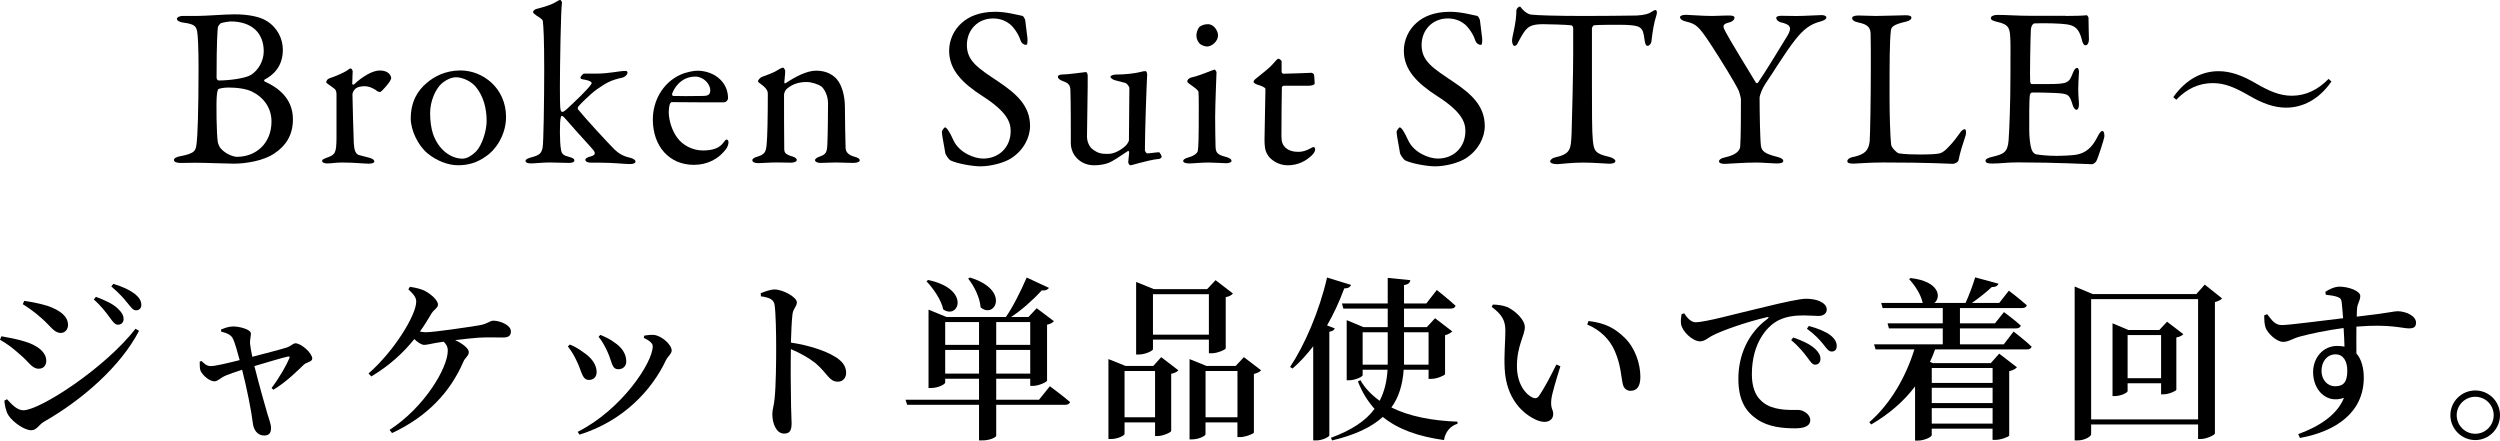
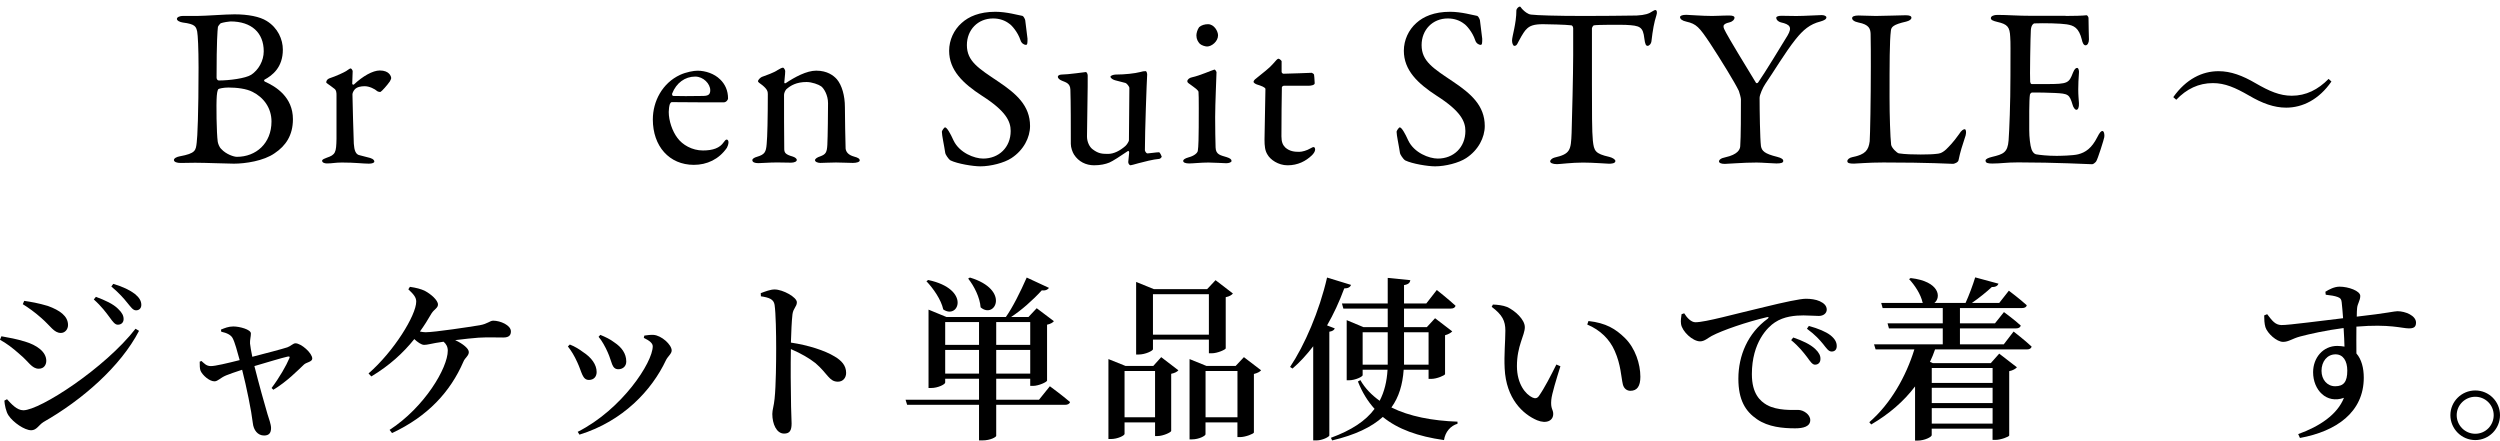
<svg xmlns="http://www.w3.org/2000/svg" id="_レイヤー_2" viewBox="0 0 570.36 100.52">
  <g id="text">
    <path d="M60.33,18.2c-.16.05-.05.36.1.42,2.55,1.14,6.4,3.54,6.4,8.58,0,3.69-1.66,6.08-4.16,7.75-2.5,1.77-6.71,2.39-9.31,2.39-1.46,0-6.45-.21-8.84-.21-1.2,0-2.44.05-3.33.05-.78,0-1.51-.21-1.51-.68,0-.42.73-.73,1.3-.83,3.69-.68,3.69-1.35,3.9-3.17.16-1.09.42-6.71.42-17.06,0-4.47-.16-7.44-.31-8.22-.26-1.14-.42-1.72-3.28-2.08-.68-.1-1.35-.42-1.35-.83s.68-.68,1.4-.68h3.48c1.66,0,6.14-.36,8.27-.36,3.07,0,5.77.52,7.33,1.51,2.55,1.56,3.69,4.21,3.69,6.55,0,4.06-2.39,5.88-4.21,6.86ZM57.62,20.96c-1.4-.73-3.59-.99-5.51-.99-1.2,0-2.18.26-2.29.36-.1.16-.26.36-.36,1.51-.16,1.87-.05,8.63.21,10.45.05.36.31,1.25.83,1.72,1.09,1.2,2.86,1.77,3.54,1.77,4.37,0,7.9-3.07,7.9-8.06,0-3.12-1.82-5.51-4.32-6.76ZM52.58,4.89c-.31,0-1.66.21-2.24.42-.1.05-.57.62-.62.83-.1.83-.31,3.17-.31,11.54,0,.26.1.68.57.68,2.29,0,6.03-.47,7.33-1.3,1.66-1.09,2.86-3.17,2.86-5.36,0-4.21-2.76-6.81-7.59-6.81Z" />
    <path d="M75.1,17.89c1.72-.57,3.33-1.35,3.85-1.66.62-.42.88-.62,1.04-.62.21,0,.47.47.47.62,0,.94-.1,1.87-.1,2.86,0,.21.26.26.36.21,2.03-1.92,4.32-3.22,5.93-3.22,2.13,0,2.6,1.3,2.6,1.77,0,.1-.16.47-.31.73-.57.83-1.82,2.24-2.13,2.39-.1.05-.57-.05-.73-.16-.57-.52-1.82-1.14-2.86-1.14-.88,0-1.77.16-2.29.73-.36.42-.52.88-.52,1.14,0,1.04.26,10.45.31,11.23.1,1.51.42,2.5,1.35,2.65.68.16,1.61.42,2.39.62.83.26.94.62.94.83,0,.26-.47.47-1.25.47-1.3,0-3.12-.26-6.14-.26-1.56,0-2.18.21-3.43.21-.57,0-1.09-.21-1.09-.62,0-.31.62-.52,1.04-.68,2.03-.68,2.18-1.2,2.24-4.32v-9.93c0-.52,0-1.2-.57-1.56-1.25-.99-1.77-1.2-1.77-1.4,0-.16.1-.68.68-.88Z" />
-     <path d="M115.45,26.68c0,4.32-2.6,7.7-4.52,8.94-2.08,1.51-4.11,2.08-6.45,2.08s-4.99-1.09-6.92-2.7c-2.24-1.82-3.85-5.36-3.85-7.96,0-3.95,1.66-6.45,3.64-8.11,1.61-1.4,4.21-2.86,7.7-2.86,5.15,0,10.4,4.06,10.4,10.61ZM100.68,19.14c-1.35,1.25-2.55,3.95-2.55,6.66,0,1.72.21,3.33.62,4.63,1.3,3.9,4.26,5.77,6.76,5.77.57,0,1.72-.26,3.17-1.72,1.3-1.4,2.34-4.63,2.34-6.86,0-2.7-.62-5.67-2.6-7.96-1.14-1.25-3.02-2.03-4.37-2.03-1.09,0-2.29.57-3.38,1.51Z" />
-     <path d="M135.78,16.8c3.43,0,5.25-.62,7.02-.62.21,0,.36.21.36.36,0,.62-.83,1.09-1.04,1.14-2.81.62-3.69,1.14-6.03,2.76-1.56,1.14-4,3.59-4.21,3.95-.1.21-.1.42-.05.52,1.77,2.18,6.76,7.59,8.37,9.2.94.88,1.87,1.51,3.54,1.87.88.21,1.25.62,1.25.83,0,.52-.68.62-1.3.62-1.2,0-3.8-.31-6.5-.31h-2.34c-.73,0-1.3-.21-1.3-.68,0-.31.47-.57,1.14-.73,1.09-.26,1.25-.73.68-1.46s-3.28-3.59-5.88-6.6c-.52-.62-1.04-1.2-1.3-1.2-.21,0-.26.31-.26.42-.26.68-.26,5.67.05,7.23.16,1.04.52,1.35,1.92,1.72.62.16,1.14.36,1.14.78,0,.47-.68.57-1.25.57-1.3,0-3.02-.1-4.32-.1-1.82,0-3.22.21-4.37.21-.62,0-1.2-.16-1.2-.57,0-.36.52-.57,1.2-.78,2.08-.52,2.44-.99,2.7-2.29.21-.99.36-10.92.36-17.84s-.16-9.62-.31-10.97c0-.16-.1-.47-1.56-1.35-.42-.31-.68-.57-.68-.73,0-.21.26-.52.68-.68.52-.16,3.12-.73,4.52-1.61.52-.31.78-.47,1.04-.47.1,0,.42.47.36.68-.26,1.25-.47,14.66-.47,19.14,0,2.03,0,4.78.16,5.25.1.31.16.47.42.47s.68-.36,1.04-.68c1.72-1.61,4.58-4.26,5.51-5.62.21-.26.36-.78-1.98-1.14-.31-.05-.47-.21-.47-.36,0-.21.52-.94.88-.94h2.44Z" />
    <path d="M164.28,18.1c1.14,1.09,1.82,2.55,1.82,4.37,0,.31-.42.88-.99.88s-9.46,0-11.86-.05c-.16,0-.36.26-.42.42-.16.42-.26,1.3-.26,1.82,0,2.03.83,4.42,1.98,5.93,1.14,1.56,3.33,2.86,5.82,2.86,2.29,0,3.85-.57,4.73-1.87.21-.31.47-.62.68-.62.31,0,.42.36.42.62,0,.42-.21.99-.36,1.25-1.82,2.65-4.58,3.9-7.54,3.9-5.62,0-9.36-4.26-9.36-10.35,0-4.16,2.18-8.32,6.24-10.19,1.35-.62,3.07-.94,3.95-.94,1.82,0,3.85.68,5.15,1.98ZM153.35,21.32c-.1.26.1.57.21.57,1.35.05,4.11.05,6.71,0,1.25,0,1.77-.26,1.77-1.3,0-1.46-1.56-3.12-3.43-3.12-2.34,0-4.32,1.46-5.25,3.85Z" />
    <path d="M173.89,17.52c.88-.31,2.76-.99,3.48-1.51.52-.31.99-.57,1.25-.57s.52.57.52.78c0,.88-.21,2.13-.21,2.6,0,.26.26.16.31.16,2.08-1.4,4.79-2.86,6.97-2.86,2.55,0,4,1.14,4.73,1.98,1.14,1.35,1.82,3.74,1.82,6.34,0,.99.1,8.74.16,9.46.1.78.62,1.46,1.92,1.82.99.26,1.3.52,1.3.88s-.73.57-1.56.57c-1.2,0-2.39-.1-3.85-.1-1.3,0-2.91.1-3.59.1-.47,0-1.2-.21-1.2-.62,0-.36.57-.68,1.2-.88,1.25-.47,1.51-.88,1.61-2.6.1-1.72.16-8.01.16-9.52,0-1.87-.94-3.38-1.56-3.85-.57-.42-2.13-.99-3.33-.99-2.29,0-3.64.78-4.63,1.66-.16.16-.52.78-.52,1.25,0,.68,0,11.86.05,12.48.05.73.26,1.14,1.92,1.61.52.16.94.47.94.78,0,.36-.57.62-1.3.62-.62,0-2.08-.05-3.17-.05-1.92,0-3.43.16-4.32.16-.78,0-1.35-.21-1.35-.68,0-.36.52-.62,1.09-.78,1.72-.52,2.03-1.04,2.18-2.91.16-1.56.26-6.08.26-11.39,0-.57-.1-1.09-1.25-2.03-.68-.47-.99-.73-.99-.88,0-.36.57-.88.94-1.04Z" />
    <path d="M233.28,3.64c.31.1.62.88.62.99.1.99.52,4,.52,4.21,0,.88,0,1.4-.36,1.4-.42,0-1.04-.36-1.25-1.09-.62-1.87-2.03-3.43-2.55-3.74-.94-.73-2.18-1.2-3.69-1.2-3.48,0-5.98,2.6-5.98,6.08,0,3.69,2.65,5.3,7.23,8.37,4,2.7,7.18,5.41,7.18,10.09,0,2.6-1.46,5.51-4.26,7.33-1.66,1.09-4.73,1.87-7.07,1.87-1.66,0-5.2-.57-6.81-1.35-.52-.31-1.2-1.46-1.2-1.66-.26-1.77-.78-4.06-.78-4.89,0-.21.52-.99.73-.99.42,0,1.2,1.35,1.92,2.96,1.35,2.86,4.79,4.16,6.76,4.16,3.59,0,6.29-2.55,6.29-6.29,0-2.18-1.04-4.52-6.5-8.01-4.42-2.86-7.54-5.88-7.54-10.3,0-2.44,1.09-4.78,2.86-6.34,1.61-1.46,4.06-2.55,7.7-2.55,2.55,0,5.25.78,6.19.94Z" />
    <path d="M256.78,33.28c.31-.26.78-1.04.78-1.25l.1-11.96c0-.31-.57-1.04-.88-1.14-.78-.21-1.92-.52-2.39-.62-.36-.1-1.04-.42-1.04-.83,0-.21.68-.47,1.2-.47,2.08,0,4.37-.26,5.56-.57.52-.16.88-.21,1.25-.21.26,0,.36.57.36.78-.1,1.46-.52,13-.52,17.26,0,.1.21.73.62.73.36,0,1.98-.26,2.6-.26.21,0,.57.83.62.99,0,.16-.36.52-.57.52-1.35.1-3.54.68-4.73.99-.88.26-1.72.47-1.82.47-.21,0-.52-.36-.52-.73,0-.31.16-1.3.21-2.18,0-.26-.16-.42-.26-.36-1.51,1.04-3.59,2.39-4.26,2.65-.88.36-2.03.62-3.48.62-1.87,0-3.54-.83-4.58-2.44-.36-.57-.73-1.61-.73-2.44,0-3.74,0-9.62-.1-12.38-.05-1.46-1.04-1.66-1.92-2.03-.47-.21-.94-.47-.94-.94,0-.16.26-.47.88-.47,1.46,0,5.3-.57,5.51-.57s.42.47.42.78c.05,1.77-.16,11.6-.16,13.94,0,1.2.57,2.39,1.3,2.91,1.35,1.04,2.29,1.04,3.54,1.04s2.65-.68,3.95-1.82Z" />
    <path d="M271.29,37.29c-.83,0-1.35-.21-1.35-.57,0-.31.36-.57,1.25-.83,1.2-.31,1.98-.94,2.08-1.46.16-.73.21-3.85.21-5.36s.05-7.49-.05-8.11c-.05-.36-.62-.78-2.13-1.87-.31-.21-.42-.36-.42-.57,0-.36.47-.78,1.04-.88,1.92-.42,4.37-1.56,5.15-1.77.21,0,.47.52.47.57,0,.57-.31,7.33-.31,10.3s.05,5.1.1,6.92c.05,1.66,1.2,1.77,2.5,2.18.83.26,1.14.52,1.14.88,0,.31-.62.52-1.2.52-.36,0-2.96-.16-4.06-.16-1.72,0-3.54.21-4.42.21ZM277.89,8.06c0,1.4-1.46,2.55-2.5,2.55-.36,0-1.2-.21-1.66-.62-.42-.47-.78-1.04-.78-1.92,0-.47.21-1.3.62-1.87.52-.47,1.3-.68,2.03-.68,1.4,0,2.29,1.61,2.29,2.55Z" />
    <path d="M299.21,16.59c.05,0,.57.26.57.42,0-.16.16,1.3.16,1.98,0,.47-.99.57-1.35.57h-5.67c-.26,0-.47.26-.47.36-.05,1.04-.1,8.68-.1,11.18,0,1.3.31,1.98.88,2.55.99.88,2.08.99,3.17.99.68,0,1.77-.31,2.55-.78.47-.26.57-.31.78-.31.05,0,.31.1.31.57,0,.42-.36.94-.73,1.3-1.4,1.35-3.22,2.29-5.56,2.29-2.13,0-3.95-1.3-4.58-2.44-.57-.88-.68-1.98-.68-3.43,0-1.92.21-9.72.21-11.54,0-.36-.94-.73-1.98-1.04-.42-.16-.73-.42-.73-.57,0-.21.16-.42.31-.57,1.82-1.46,3.43-2.7,4.16-3.59.62-.73.99-1.14,1.2-1.14.26,0,.73.47.73.57v2.44c0,.16.21.42.42.42,1.14,0,6.19-.21,6.4-.21Z" />
    <path d="M337.02,3.64c.31.1.62.88.62.99.1.99.52,4,.52,4.21,0,.88,0,1.4-.36,1.4-.42,0-1.04-.36-1.25-1.09-.62-1.87-2.03-3.43-2.55-3.74-.94-.73-2.18-1.2-3.69-1.2-3.48,0-5.98,2.6-5.98,6.08,0,3.69,2.65,5.3,7.23,8.37,4,2.7,7.18,5.41,7.18,10.09,0,2.6-1.46,5.51-4.26,7.33-1.66,1.09-4.73,1.87-7.07,1.87-1.66,0-5.2-.57-6.81-1.35-.52-.31-1.2-1.46-1.2-1.66-.26-1.77-.78-4.06-.78-4.89,0-.21.52-.99.73-.99.42,0,1.2,1.35,1.92,2.96,1.35,2.86,4.78,4.16,6.76,4.16,3.59,0,6.29-2.55,6.29-6.29,0-2.18-1.04-4.52-6.5-8.01-4.42-2.86-7.54-5.88-7.54-10.3,0-2.44,1.09-4.78,2.86-6.34,1.61-1.46,4.06-2.55,7.7-2.55,2.55,0,5.25.78,6.19.94Z" />
    <path d="M373.42,3.54c1.87-.1,2.81-.42,3.54-.94.36-.21.52-.31.73-.31.26,0,.47.47.21,1.2-.52,1.61-.83,3.28-1.14,5.98-.05.47-.47.99-.88.99-.36,0-.57-.36-.73-1.66-.31-2.7-.99-2.96-4.21-3.12-.88-.05-6.66-.05-7.28.1-.26.05-.47.57-.47.68v12.74c0,6.03,0,10.97.21,12.9.26,2.34.52,2.96,3.74,3.69.68.16,1.4.57,1.4.94,0,.57-.94.62-1.46.62-.42,0-3.64-.26-5.93-.26-2.6,0-5.25.36-5.93.36-1.04,0-1.56-.31-1.56-.62,0-.36.52-.78.99-.88,3.64-.83,3.74-1.72,3.9-5.62.1-3.07.36-13.68.36-17.68v-6.19c0-.42-.26-.68-.42-.68-1.04-.16-5.62-.26-6.45-.26-1.98,0-3.07.31-3.85,1.2-.21.16-.83.99-1.72,2.7-.47,1.09-.78,1.04-.99,1.04-.31,0-.52-.68-.52-1.2,0-.99.99-3.85.99-6.92,0-.31.47-.83.78-.83.26,0,.26.36.83.83.16.16.99.94,1.77.99,1.35.16,5.51.31,12.17.31,2.7,0,9.78-.05,11.91-.1Z" />
    <path d="M384.7,3.38c.78,0,3.48.26,5.93.26,1.46,0,1.87-.1,3.95-.1.83,0,1.14.21,1.14.52,0,.36-.36.83-1.14,1.04-1.87.42-1.51,1.04-.78,2.39.62,1.2,4.47,7.59,6.81,11.39.1.16.42.1.52-.1,1.46-2.08,5.41-8.58,6.71-10.71,1.09-1.87.52-2.5-1.51-2.96-.78-.21-1.09-.68-1.09-1.04s.62-.47,1.2-.47c1.35,0,2.18.05,3.38.05,1.92,0,4.94-.21,5.77-.21.57,0,1.09.21,1.09.52,0,.42-.47.68-1.35.94-2.44.62-3.95,1.92-5.67,4.06-2.44,3.07-5.15,7.64-6.92,10.19-.57.83-1.3,2.5-1.3,3.17,0,2.91.1,9.36.31,11.02.21,1.09.78,1.72,3.69,2.44,1.04.26,1.4.57,1.4.94,0,.42-.52.57-1.56.57-.78,0-3.33-.21-4.52-.21-3.12,0-6.5.31-7.28.31-.88,0-1.3-.26-1.3-.57s.36-.73,1.46-.94c2.81-.62,3.33-1.77,3.38-2.5.16-2.13.16-7.75.16-10.76,0-.26-.31-1.46-.47-1.87-.88-1.87-4.11-7.12-6.6-10.92-2.44-3.64-3.07-4.37-5.36-4.89-.99-.21-1.46-.62-1.46-1.04,0-.31.52-.52,1.4-.52Z" />
    <path d="M424.12,3.54c1.4,0,2.34.1,3.85.1,2.03,0,5.56-.16,6.81-.16.94,0,1.3.21,1.3.57s-.42.68-1.2.88c-3.02.68-3.38,1.25-3.48,2.03-.31,2.34-.31,7.59-.31,15.29,0,4.06.16,9.05.36,10.76.1.73,1.35,1.92,1.77,1.98,1.35.21,3.28.26,4.99.26,1.46,0,2.91-.05,3.69-.16.42-.05,1.04-.05,2.08-.99.73-.73,1.56-1.51,2.96-3.48.57-.94,1.04-1.14,1.3-1.14s.42.57.21,1.4c-.83,2.55-1.2,3.64-1.61,5.62-.05.57-1.04.88-1.25.88-.62,0-5.36-.31-15.91-.31-3.54,0-5.98.26-6.71.26-.99,0-1.51-.1-1.51-.57,0-.36.42-.78,1.25-.94,2.86-.57,3.59-1.56,3.85-3.59.1-1.3.26-9.57.26-17.11,0-2.08,0-5.67-.05-7.38-.05-1.14-.31-2.13-2.76-2.6-1.04-.21-1.46-.62-1.46-.99s.42-.62,1.56-.62Z" />
    <path d="M471.23,3.64c1.72,0,4-.05,4.78-.16.16-.05.42.31.47.57,0,2.39.1,3.9.1,4.94,0,.73-.31,1.35-.78,1.35s-.73-.73-.83-1.25c-.68-2.76-1.82-3.28-3.48-3.54-1.35-.21-5.1-.31-7.38-.21-.1,0-.68.26-.78,1.46-.1,1.3-.26,11.08-.16,11.86.05.21.1.52.36.52h3.38c4.89,0,5.1-.21,6.03-2.6.31-.78.62-1.09.94-1.09.36,0,.47.73.42,1.14-.1,1.46-.16,2.5-.16,3.74,0,1.4.1,2.13.16,3.17.05.94-.21,1.51-.57,1.51s-.73-.57-.88-1.14c-.73-2.39-.94-2.55-4.11-2.7-1.66-.1-3.74-.1-5.15-.1-.21,0-.47.36-.47.47-.21,1.09-.16,5.93-.16,8.16,0,1.51.21,3.48.52,4.32.21.62.62,1.04.99,1.14.88.16,2.65.36,4.73.36.62,0,3.8-.05,4.94-.36,1.66-.42,3.07-1.4,4.32-3.85.57-1.14.88-1.46,1.2-1.46.36,0,.52.83.42,1.4-.05.42-1.51,5.1-1.87,5.56-.16.21-.62.62-.88.62-.57,0-8.42-.42-16.9-.42-2.76,0-3.9.26-5.88.26-.99,0-1.56-.1-1.56-.68,0-.36.62-.62,1.46-.83,2.6-.62,3.59-.99,3.8-3.8.16-2.18.42-8.32.42-14.77s.05-7.28-.05-8.79c-.1-2.29-.62-2.91-2.91-3.43-1.09-.26-1.51-.47-1.51-.88,0-.47.73-.73,1.46-.73,2.44,0,4.47.21,7.96.21h7.64Z" />
    <path d="M504.86,18.96c-3.24,0-6,1.32-8.36,3.8l-.68-.6c2.92-4.12,6.6-5.92,10.32-5.92,2.8,0,5.48,1,8.48,2.76,3.12,1.8,5.48,2.84,8.24,2.84,3.24,0,6-1.4,8.4-3.84l.64.6c-2.84,4.12-6.6,5.96-10.32,5.96-2.8,0-5.48-1-8.48-2.76-3.12-1.8-5.48-2.84-8.24-2.84Z" />
    <path d="M0,77.52l.32-.8c1.8.32,3.36.6,5.36,1.2,2.68.8,4.88,2.32,4.88,4.4,0,.8-.44,1.8-1.72,1.8-1.6,0-2.32-1.64-4.28-3.24-1.68-1.52-3.16-2.6-4.56-3.36ZM30.92,75l.8.48c-4.2,8.12-13,15.8-21.8,20.8-1.08.68-1.56,1.88-2.8,1.88-1.52,0-4.12-1.8-5.16-3.36-.6-.84-.92-2.56-.96-3.4l.6-.32c.96,1.04,2.24,2.52,3.72,2.52,3.8,0,18.64-9.64,25.6-18.6ZM5.2,69.4l.32-.76c1.4.2,3.28.52,5.4,1.16,2.76,1,4.6,2.32,4.6,4.36,0,.96-.68,1.8-1.64,1.8-1.56,0-2.32-1.56-4.44-3.4-1.48-1.32-3-2.4-4.24-3.16ZM25.04,72.44c-.8-1.08-1.88-2.56-3.64-4.12l.48-.6c2.16.8,3.96,1.64,5.04,2.72.92.88,1.28,1.56,1.28,2.36s-.56,1.28-1.32,1.28c-.64,0-1.12-.64-1.84-1.64ZM29.04,69.08c-.8-1-1.76-2.12-3.64-3.72l.44-.6c2.2.64,3.88,1.48,4.96,2.32.96.8,1.44,1.56,1.44,2.48,0,.76-.48,1.24-1.2,1.24s-1.16-.72-2-1.72Z" />
    <path d="M50.4,75.2c.88-.36,1.72-.72,2.84-.72,1.4,0,4,.68,4,1.6,0,.72-.24,1.44-.2,2.28.04.56.28,1.84.52,3.04,2.84-.72,6.92-1.8,8-2.16.72-.24,1.32-.92,1.84-.92,1.32,0,3.84,2.24,3.84,3.48,0,.76-1.32.84-1.88,1.36-1.44,1.36-3.92,3.92-7,5.76l-.4-.4c1.76-2.32,3.4-5.2,4.04-6.76.2-.4.04-.48-.4-.4-1.28.28-4.68,1.32-7.56,2.16,1.04,4.12,2.36,8.88,3,11,.28.88.8,2.32.8,3.12,0,1.16-.48,1.72-1.6,1.72-1.44,0-2.4-1.24-2.56-2.84-.32-2.76-1.44-8.28-2.44-12.16-1.44.48-3,1-3.64,1.28-1.36.56-1.88,1.36-2.68,1.36-1.16,0-2.72-1.4-3.16-2.4-.2-.48-.2-1.28-.2-2.08l.4-.16c.64.56,1.12,1.16,2.12,1.16.92.04,3.88-.68,6.6-1.36-.52-1.92-1.12-4.12-1.6-5-.4-.76-1.32-1.2-2.6-1.48l-.08-.48Z" />
    <path d="M93.52,65.44c1.36.2,2.56.48,3.48.96,1.28.68,2.92,2.08,2.92,3.08,0,.8-.88,1.08-1.48,2.04-.8,1.4-1.68,2.8-2.64,4.12.44.08.88.16,1.28.16,2.08,0,10.2-1.24,12.36-1.6,1.84-.32,2.32-1.04,3.08-1.04,1.64,0,4.04,1.04,4.04,2.44,0,.76-.32,1.4-1.72,1.4s-3.76-.08-5.68.04c-1.28.08-3.32.32-5.32.56,1.84.84,3.12,1.96,3.12,2.72,0,.88-.88,1.28-1.24,2.2-2.96,6.84-8.12,12.48-16.28,16.28l-.56-.72c8-5.2,13.28-14.16,13.28-18.08,0-.88-.36-1.52-.96-2.04l-1.8.28c-1.04.16-1.88.44-2.64.44-.64,0-1.52-.64-2.24-1.32-2.56,3.2-5.68,6.04-9.8,8.52l-.64-.68c5.76-5,10.88-13.28,10.88-16.4,0-.92-.52-1.6-1.8-2.8l.36-.56Z" />
    <path d="M129.56,79.04l.44-.44c1.16.44,2.28,1.16,2.96,1.68,2,1.28,3.16,2.92,3.16,4.6,0,1-.6,1.8-1.76,1.8-1.52,0-1.6-1.8-2.64-4-.68-1.52-1.4-2.68-2.16-3.64ZM132.2,99.16l-.4-.64c10.12-5.12,17.12-15.84,17.12-19.52,0-.68-.72-1.28-2.04-1.92l.12-.52c.56-.08,1.4-.2,2.08-.16,1.84.12,4.16,2.24,4.16,3.56,0,.76-.88,1.32-1.32,2.24-3.2,6.8-9.76,13.88-19.72,16.96ZM136.56,76.84l.4-.44c1.24.52,2.2.96,3.2,1.72,1.64,1.08,2.72,2.52,2.72,4.36,0,1.16-.88,1.76-1.8,1.76-1.56,0-1.44-1.72-2.44-3.88-.48-1.12-1.36-2.72-2.08-3.52Z" />
    <path d="M173.56,66.88c1.08-.4,2.2-.84,3.16-.84,1.88,0,5.08,1.76,5.08,2.92,0,1-.8,1.32-1,2.72-.2,1.68-.28,4.16-.36,6.48,4,.6,7.72,1.8,9.96,3.16,1.56.92,2.64,2.04,2.64,3.76,0,1.08-.68,2-1.88,2-2,0-2.32-1.84-5.12-4.24-1.44-1.12-3.2-2.16-5.6-3.2-.08,3.52-.04,9.32.04,13.12.04,1.96.12,3.24.12,3.84,0,1.64-.44,2.32-1.72,2.32-1.72,0-2.68-2.2-2.68-4.48,0-.96.36-1.8.52-3.48.32-2.96.36-8.84.36-11.52,0-3.28-.08-8-.36-9.88-.2-1.32-1.28-1.68-3.12-1.96l-.04-.72Z" />
    <path d="M239.52,88.12s2.84,2.08,4.6,3.6c-.12.44-.56.64-1.16.64h-15.68v7.08c0,.24-1.24,1.04-3.2,1.04h-.72v-8.12h-16.4l-.36-1.16h16.76v-4.8h-7.72v.88c0,.4-1.64,1.24-3.2,1.24h-.6v-17.88l4.08,1.68h13.56c1.52-2.12,3.32-5.72,4.76-9l5.08,2.36c-.24.36-.76.68-1.64.56-2.12,2.32-4.68,4.56-7,6.08h3.96l1.88-2,3.92,2.96c-.24.32-.8.64-1.56.8v12.76c-.04.32-1.92,1.2-3.2,1.2h-.64v-1.64h-7.76v4.8h9.76l2.48-3.08ZM211.76,63.88c9.8,2.08,6.96,9.12,3.44,6.72-.48-2.24-2.28-4.8-3.84-6.44l.4-.28ZM215.64,73.48v5.2h7.72v-5.2h-7.72ZM223.36,85.24v-5.4h-7.72v5.4h7.72ZM221.28,63.32c9.28,2.8,5.72,9.6,2.44,6.8-.16-2.24-1.48-4.88-2.84-6.56l.4-.24ZM227.28,73.48v5.2h7.76v-5.2h-7.76ZM235.04,85.24v-5.4h-7.76v5.4h7.76Z" />
    <path d="M264.92,81.48l3.92,3c-.24.32-.84.64-1.64.8v13.04c-.04.32-1.84,1.16-3.12,1.16h-.56v-3.12h-6.96v2.64c0,.36-1.56,1.16-3.12,1.16h-.56v-18.24l3.88,1.56h6.36l1.8-2ZM263.52,95.2v-10.56h-6.96v10.56h6.96ZM263.04,79.68c0,.32-1.68,1.2-3.28,1.2h-.56v-16.56l4.04,1.64h12.16l1.92-2.04,3.96,3.04c-.24.32-.8.68-1.64.84v11.68c-.04.28-1.88,1.12-3.2,1.12h-.64v-3.12h-12.76v2.2ZM263.04,67.12v9.24h12.76v-9.24h-12.76ZM287.71,84.48c-.24.32-.84.64-1.64.84v13.36c-.04.28-1.92,1.04-3.16,1.04h-.6v-3.36h-7.28v2.72c0,.36-1.52,1.16-3.08,1.16h-.56v-18.32l3.84,1.56h6.68l1.88-2,3.92,3ZM282.32,95.2v-10.56h-7.28v10.56h7.28Z" />
    <path d="M304.52,74.92c-.16.4-.52.64-1.24.76v23.68c-.04.28-1.52,1.12-3,1.12h-.68v-21.48c-1.48,1.92-3.04,3.64-4.72,5.08l-.56-.36c3.32-4.96,6.68-12.72,8.44-20.4l5.48,1.68c-.2.48-.64.8-1.56.8-1.12,3.04-2.44,5.88-3.92,8.44l1.76.68ZM320.24,84.36c-.24,3.36-1.08,6.24-2.8,8.6,4.08,2.04,9.36,3.04,15.08,3.24v.48c-1.56.44-2.8,1.84-3.08,3.72-5.96-.84-10.52-2.48-13.96-5.28-2.56,2.32-6.32,4.12-11.56,5.36l-.28-.6c4.68-1.72,7.92-3.84,9.96-6.6-1.56-1.72-2.84-3.8-3.8-6.24l.56-.32c1.04,1.84,2.56,3.4,4.4,4.72,1.08-2.08,1.64-4.4,1.8-7.08h-5.68v1.24c0,.32-1.64,1.16-3.16,1.16h-.48v-13.72l3.84,1.6h5.52v-4.24h-10.12l-.32-1.16h10.44v-5.84l5.16.52c-.08.56-.4.96-1.44,1.12v4.2h5.08l2.4-3.08s2.64,2.08,4.28,3.6c-.12.44-.52.64-1.08.64h-10.68v4.24h5.2l1.88-2.04,3.92,3c-.28.32-.88.68-1.64.88v8.88c-.04.28-1.88,1.08-3.12,1.08h-.64v-2.08h-5.68ZM316.6,83.2v-7.4h-5.72v7.4h5.72ZM320.32,75.8v7.4h5.6v-7.4h-5.6Z" />
    <path d="M343.44,75.44c0-2.24-.68-3.6-3.12-5.44l.28-.52c1.04.04,2.24.16,3.24.56,1.76.8,4.04,2.84,4.04,4.6,0,1.88-1.8,4.24-1.8,8.88,0,4.16,2.04,6.48,3.52,7.16.6.28,1.08.24,1.48-.32,1.32-1.88,2.72-4.64,4-7.2l.92.4c-.92,2.92-1.96,6.32-2.08,7.64-.2,2.12.44,2.16.44,3.24,0,1.52-1.52,2.32-3.68,1.44-3.2-1.36-7.08-4.88-7.4-11.84-.16-3.04.16-6.24.16-8.6ZM362.12,74.04l.28-.8c4,.44,6.2,1.8,8.32,3.88,2.36,2.32,3.52,5.92,3.52,8.84,0,2.12-.72,3.2-2.28,3.2-.76,0-1.48-.48-1.72-1.48-.4-1.72-.44-4.44-1.84-7.6-1.16-2.68-3.32-4.8-6.28-6.04Z" />
    <path d="M384.24,71.48c.64,1.04,1.6,2.04,2.56,2.04,2.28,0,8.92-1.88,15.76-3.48,4.4-1.08,8.12-1.88,9.44-1.88,1.12,0,2.28.16,3.16.56.96.44,1.6,1.04,1.6,1.92,0,.8-.72,1.44-1.8,1.44-.96,0-2.2-.12-3.52-.12-1.84,0-4.44.2-6.52,1.6-1.6,1.04-5.24,4.52-5.24,11.8,0,4.52,1.92,6.16,3.44,7.04,2.4,1.32,5.8,1.12,7.12,1.12,1.2,0,2.76,1.04,2.76,2.32,0,1.48-1.6,1.88-3.44,1.88-2.76,0-6.12-.28-8.72-2.08-2.64-1.8-4.24-4.4-4.24-9.24,0-5.28,2.16-10.4,6.68-13.68.32-.24.28-.48-.16-.36-4.6,1.08-10.2,3-12.6,4.28-.84.44-1.64,1.24-2.64,1.24-1.72,0-4.12-2.28-4.36-3.96-.12-.8.04-1.6.12-2.24l.6-.2ZM409.12,77c2.12.72,3.88,1.56,5,2.6.88.84,1.24,1.56,1.2,2.32,0,.76-.48,1.28-1.24,1.28-.6,0-1.08-.72-1.8-1.72-.8-1.04-1.84-2.4-3.64-3.88l.48-.6ZM412.68,74.36c2.16.6,3.88,1.32,4.92,2.12,1.04.84,1.44,1.6,1.44,2.48,0,.8-.44,1.24-1.16,1.24s-1.16-.72-1.96-1.72c-.8-.96-1.72-2.04-3.68-3.48l.44-.64Z" />
    <path d="M459.39,75.64s2.6,2,4.12,3.44c-.12.44-.52.64-1.12.64h-20.92c-.32.96-.72,1.92-1.16,2.84l.64.28h13.24l1.92-2.16,4.04,3.12c-.28.32-.92.72-1.76.88v14.68c-.04.28-1.92,1-3.16,1h-.64v-2.56h-13.88v1.48c0,.4-1.6,1.24-3.24,1.24h-.56v-12.36c-2.6,3.44-5.96,6.32-10,8.68l-.44-.52c4.88-4.2,8.4-10.48,10.28-16.6h-8.84l-.36-1.16h15.68v-3.64h-12.28l-.32-1.16h12.6v-3.48h-13.72l-.32-1.16h9.56l-.12-.08c-.4-1.92-1.84-4.04-3.08-5.36l.36-.24c6.64.76,7,4.44,5.4,5.68h7.12c.8-1.76,1.68-4.12,2.2-5.84l5.32,1.44c-.16.44-.64.8-1.52.76-1.16,1.08-2.88,2.48-4.56,3.64h6.24l2.2-2.8s2.56,1.92,4.08,3.32c-.08.44-.48.64-1.08.64h-14.16v3.48h8l2.04-2.56s2.4,1.76,3.84,3.08c-.12.44-.52.64-1.08.64h-12.8v3.64h10l2.24-2.92ZM440.72,83.96v3.4h13.88v-3.4h-13.88ZM440.72,91.96h13.88v-3.48h-13.88v3.48ZM454.6,96.64v-3.52h-13.88v3.52h13.88Z" />
-     <path d="M506.96,68.08c-.28.32-.84.64-1.64.84v30c-.08.32-1.88,1.24-3.28,1.24h-.56v-3.32h-24.4v2.24c0,.48-1.44,1.4-3.12,1.4h-.64v-35.11l4.12,1.72h23.64l1.92-2.16,3.96,3.16ZM501.48,95.68v-27.44h-24.4v27.44h24.4ZM498.12,76.24c-.24.28-.8.6-1.6.76v11.92c-.04.28-1.72,1.04-2.92,1.04h-.56v-2.52h-7.64v1.8c0,.32-1.48,1.12-2.92,1.12h-.52v-16.6l3.6,1.52h7.08l1.76-1.88,3.72,2.84ZM493.04,86.28v-9.84h-7.64v9.84h7.64Z" />
    <path d="M530.52,66.56c.84-.52,2.04-1.16,3.24-1.16,2,0,4.72.96,4.72,2.12,0,1.04-.64,1.76-.72,2.76-.04.44-.08,1.12-.08,1.96,7.04-.8,8.56-1.24,9.28-1.24,1.8,0,4.24,1,4.24,2.6,0,1.08-.6,1.32-1.64,1.32-1.56,0-4.32-1.04-11.96-.4,0,1.92-.04,4.16,0,6.12,1.16,1.32,1.68,3.32,1.68,5.52,0,7.88-6.24,12.24-14.56,13.76l-.4-.88c4.88-1.76,8.92-4.44,10.44-8.28-4,1.44-7.04-1.8-7.04-5.84,0-3.28,2.24-6,5.52-6,.6,0,1.16.08,1.64.16-.04-1.08-.08-2.64-.2-4.24-4.04.52-7.76,1.36-9.88,1.92-1.84.48-2.64,1.24-3.92,1.24-1.48,0-3.6-1.96-4.04-3.36-.24-.8-.28-1.84-.28-2.68l.68-.28c1.16,1.52,1.84,2.44,3.24,2.48,1.64.04,9.48-1.04,14.08-1.56-.12-1.44-.2-2.72-.32-3.64-.08-.72-.28-.96-.92-1.2-.64-.24-1.56-.4-2.72-.52l-.08-.68ZM535.52,84.56c0-2.24-.96-3.72-2.68-3.72-1.92,0-3.2,1.64-3.2,3.76,0,2,1.28,3.52,3.12,3.52,1.96,0,2.76-1.04,2.76-3.56Z" />
    <path d="M559.04,94.72c0-3.12,2.56-5.64,5.68-5.64s5.64,2.52,5.64,5.64-2.52,5.68-5.64,5.68-5.68-2.56-5.68-5.68ZM560.48,94.72c0,2.32,1.88,4.24,4.24,4.24s4.2-1.92,4.2-4.24-1.88-4.2-4.2-4.2-4.24,1.88-4.24,4.2Z" />
  </g>
</svg>